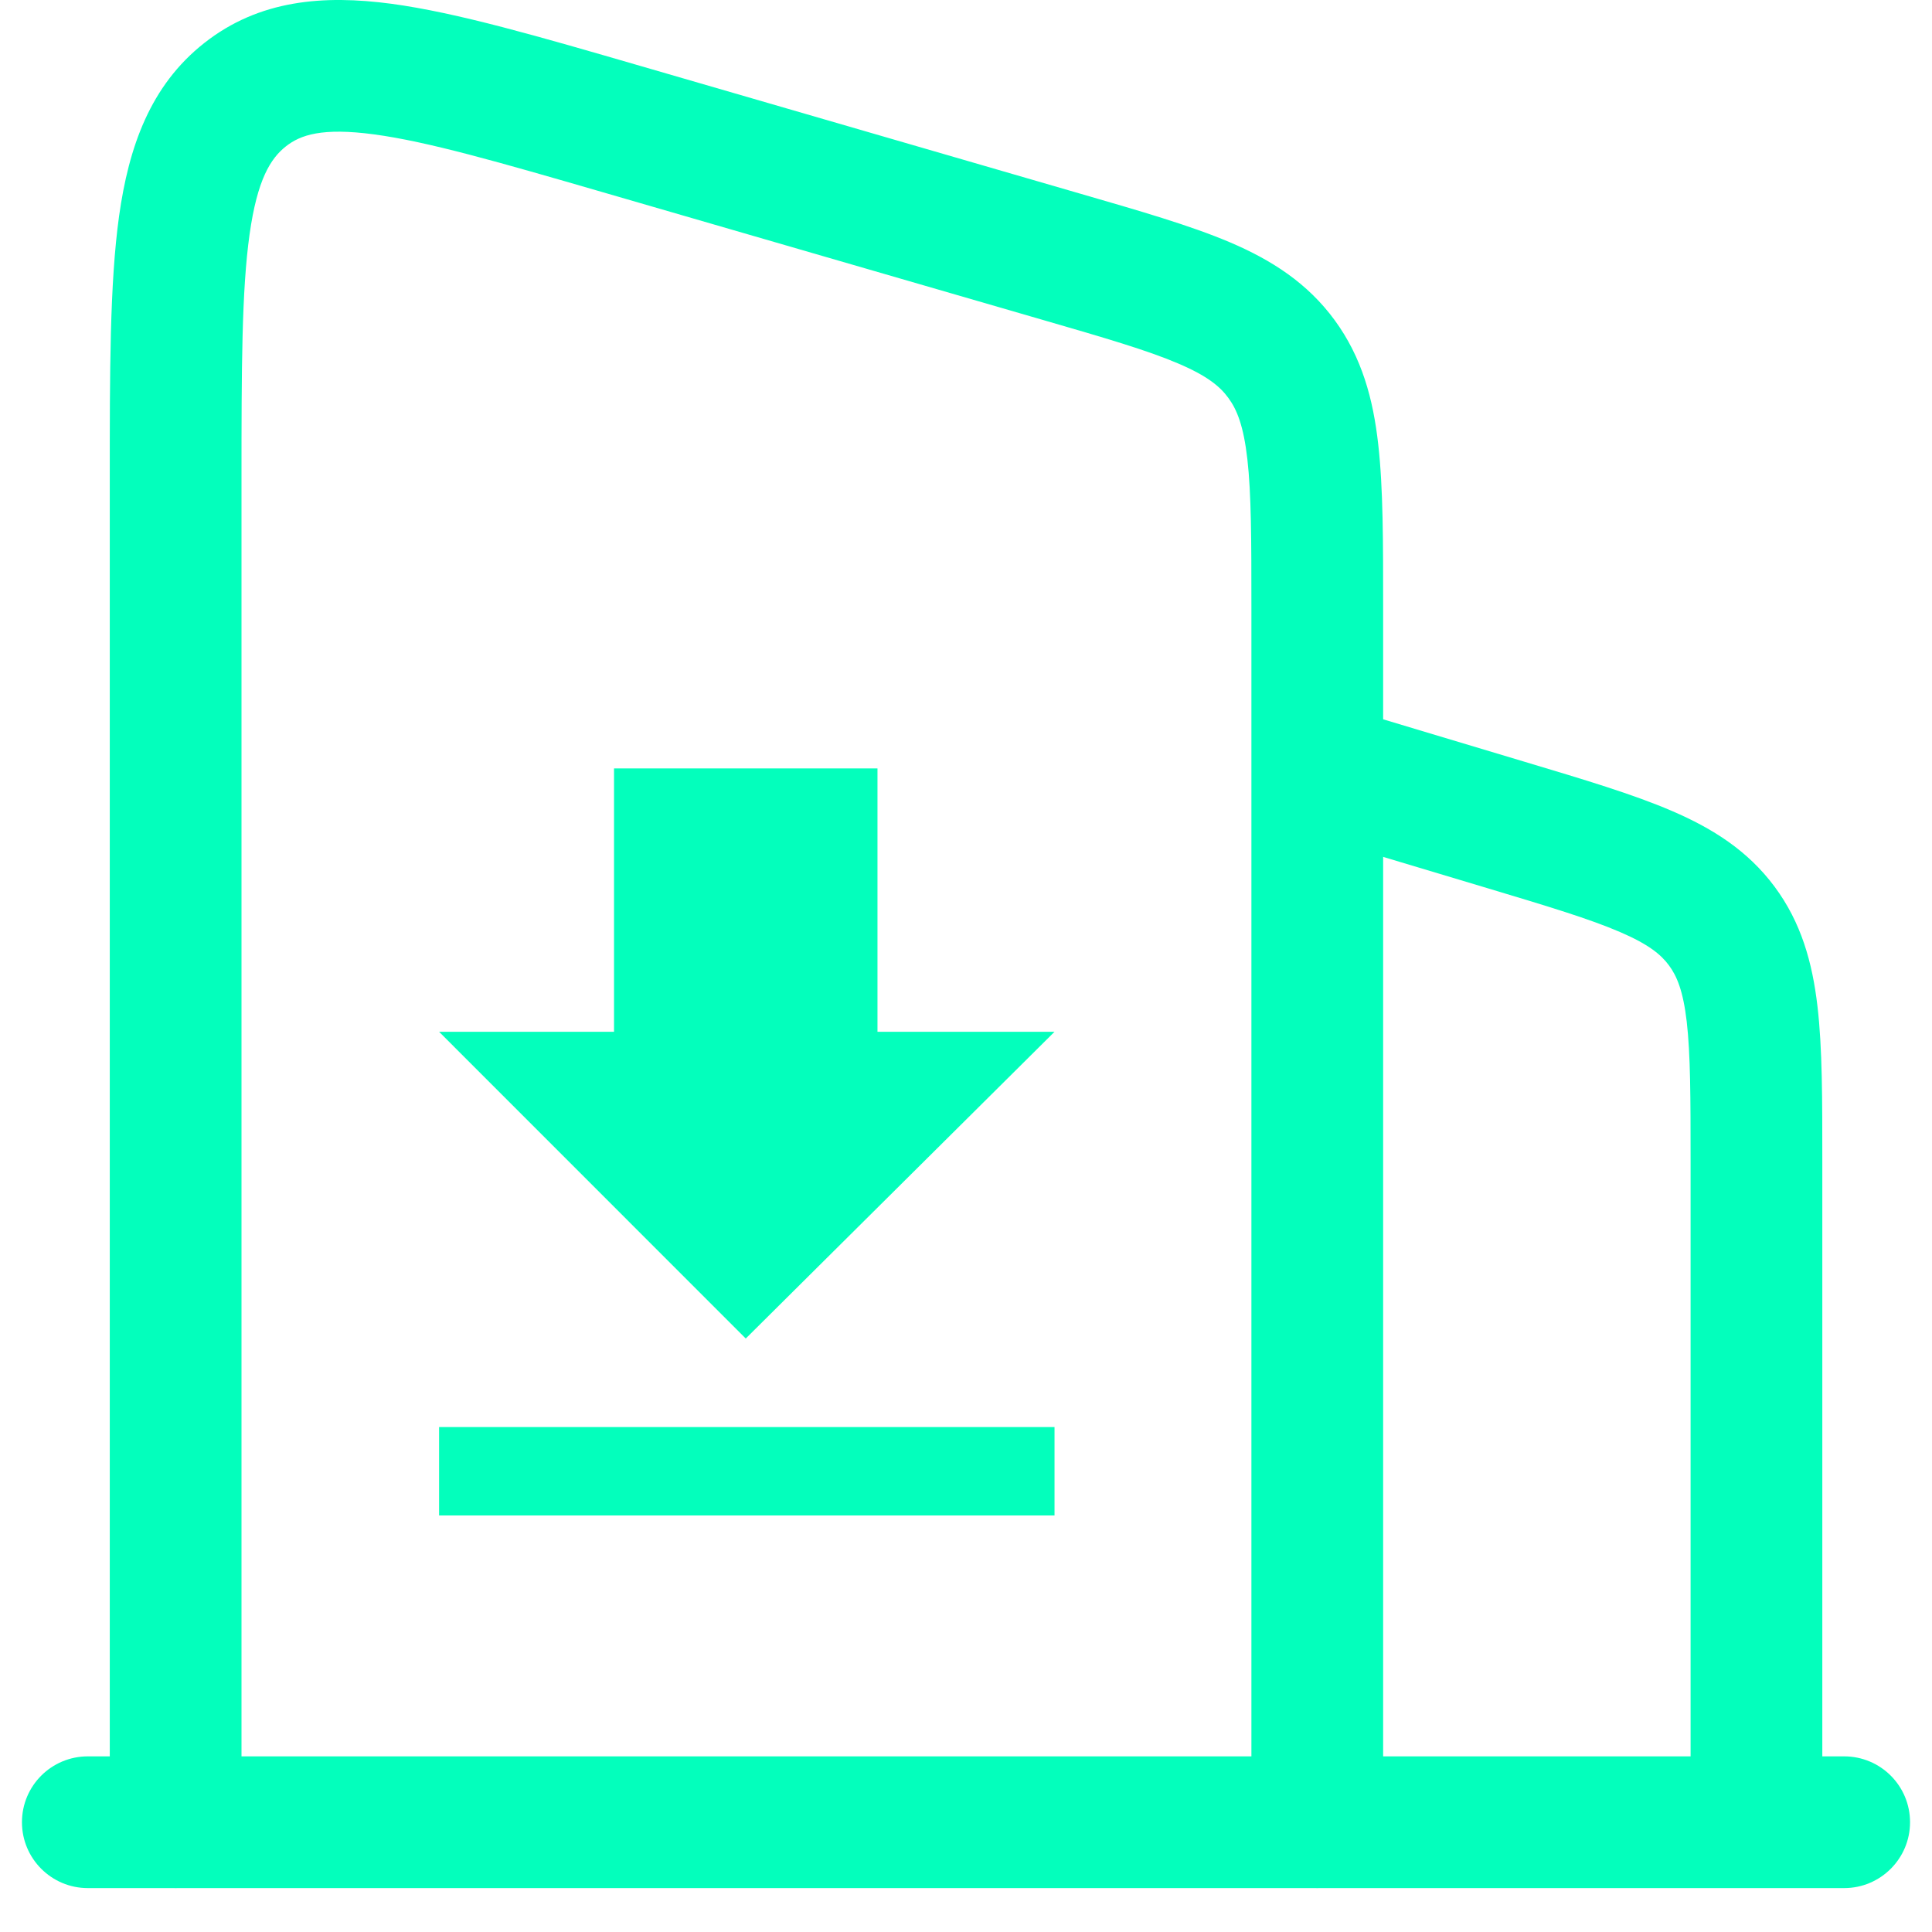
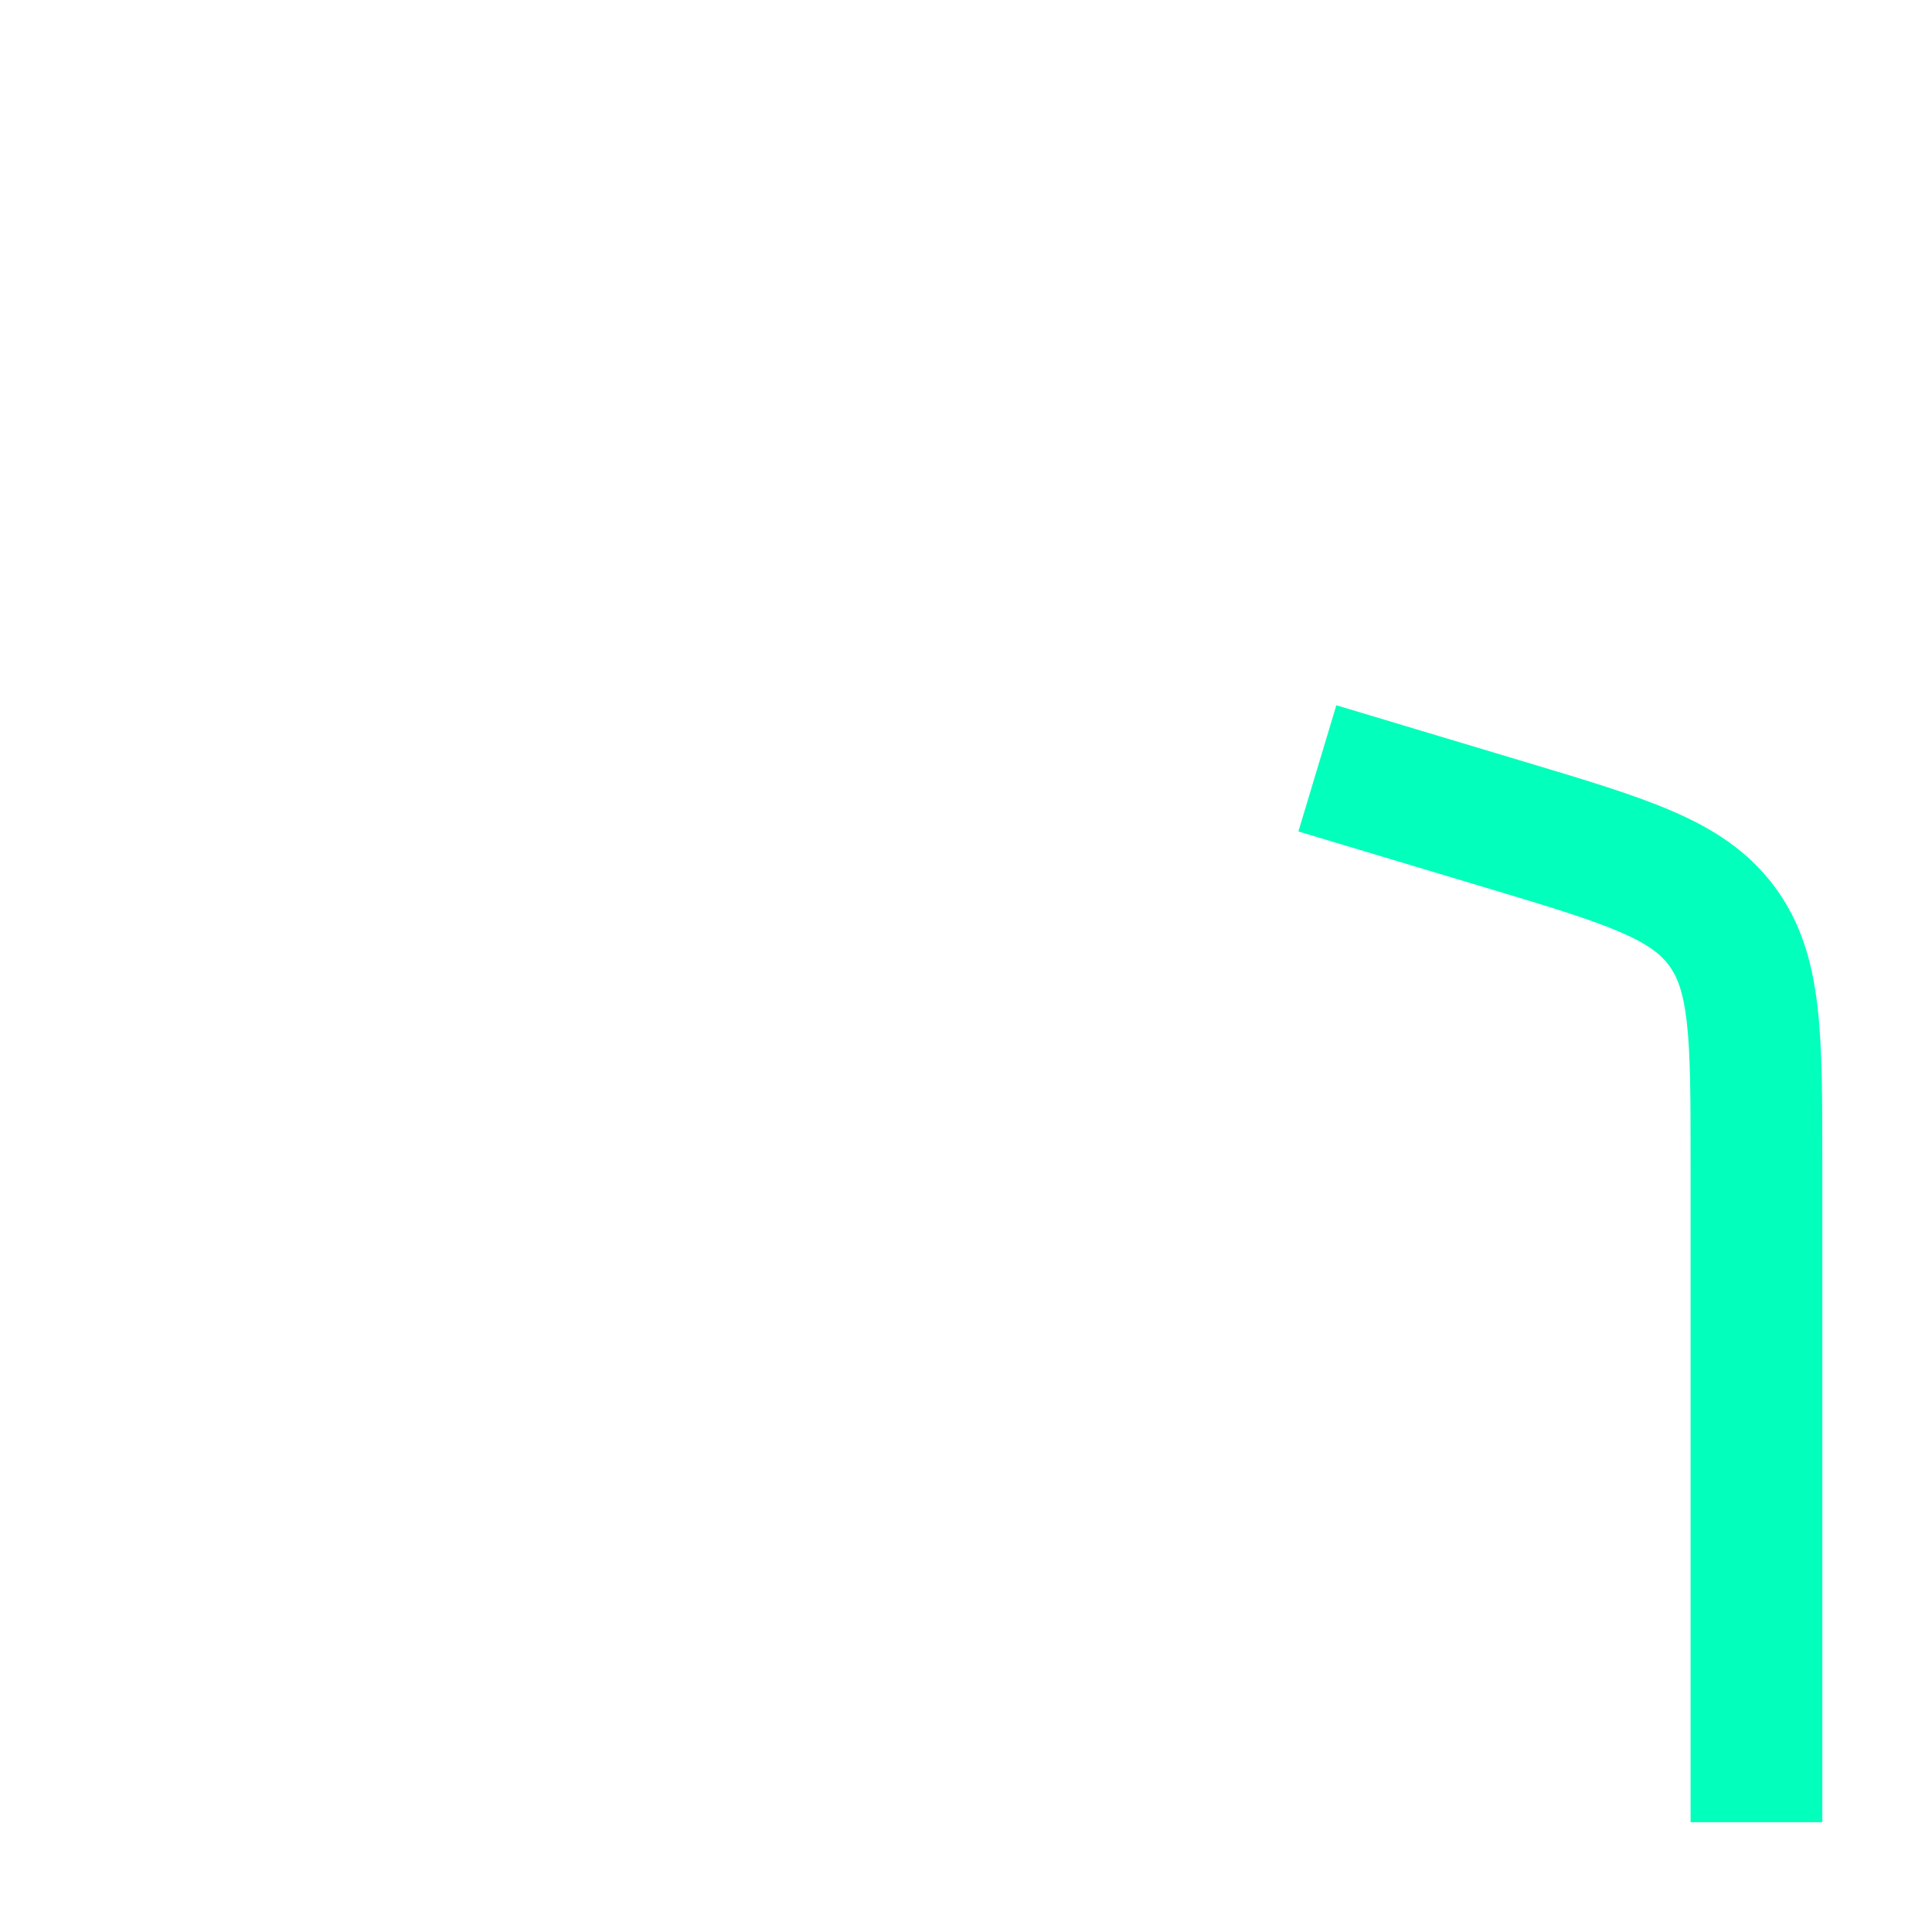
<svg xmlns="http://www.w3.org/2000/svg" width="22" height="22" viewBox="0 0 22 22" fill="none">
-   <path d="M12.008 11.749L8.492 15.242L5 11.749H6.992V8.75H9.992V11.749H12.008ZM5 16.25H12.008V17.257H5V16.25Z" fill="#03FFBC" />
  <path d="M19.251 13.226C19.251 12.492 19.25 12.005 19.207 11.633C19.166 11.281 19.094 11.113 19.004 10.992C18.914 10.87 18.773 10.753 18.447 10.613C18.104 10.465 17.638 10.324 16.935 10.113L14.785 9.468L15.217 8.031L17.366 8.676C18.036 8.877 18.6 9.045 19.042 9.236C19.502 9.434 19.902 9.686 20.207 10.096C20.512 10.506 20.638 10.962 20.696 11.46C20.752 11.938 20.751 12.527 20.751 13.226V20.75H19.251V13.226Z" fill="#03FFBC" />
-   <path d="M21 20C21.414 20 21.75 20.335 21.75 20.75C21.75 21.164 21.414 21.5 21 21.5L1 21.5C0.586 21.5 0.25 21.164 0.25 20.75C0.25 20.335 0.586 20 1 20L21 20Z" fill="#03FFBC" />
-   <path d="M1.25 20.749V5.466C1.25 4.234 1.249 3.23 1.356 2.46C1.466 1.676 1.709 0.975 2.327 0.489C2.952 -0.003 3.685 -0.06 4.457 0.043C5.207 0.144 6.145 0.418 7.286 0.749L12.286 2.201C12.972 2.4 13.551 2.566 14.005 2.759C14.479 2.961 14.888 3.222 15.199 3.647C15.508 4.07 15.636 4.541 15.694 5.059C15.751 5.559 15.75 6.178 15.75 6.918V20.749C15.75 21.164 15.414 21.499 15 21.499C14.586 21.499 14.25 21.164 14.25 20.749V6.918C14.25 6.144 14.249 5.625 14.204 5.229C14.161 4.851 14.086 4.665 13.988 4.532C13.893 4.401 13.747 4.28 13.416 4.139C13.065 3.989 12.589 3.85 11.868 3.641L6.868 2.19C5.679 1.845 4.87 1.612 4.258 1.53C3.667 1.451 3.421 1.536 3.255 1.667C3.082 1.804 2.93 2.042 2.842 2.668C2.752 3.309 2.75 4.188 2.75 5.466V20.749C2.75 21.164 2.414 21.499 2 21.499C1.586 21.499 1.25 21.164 1.25 20.749Z" fill="#03FFBC" />
</svg>